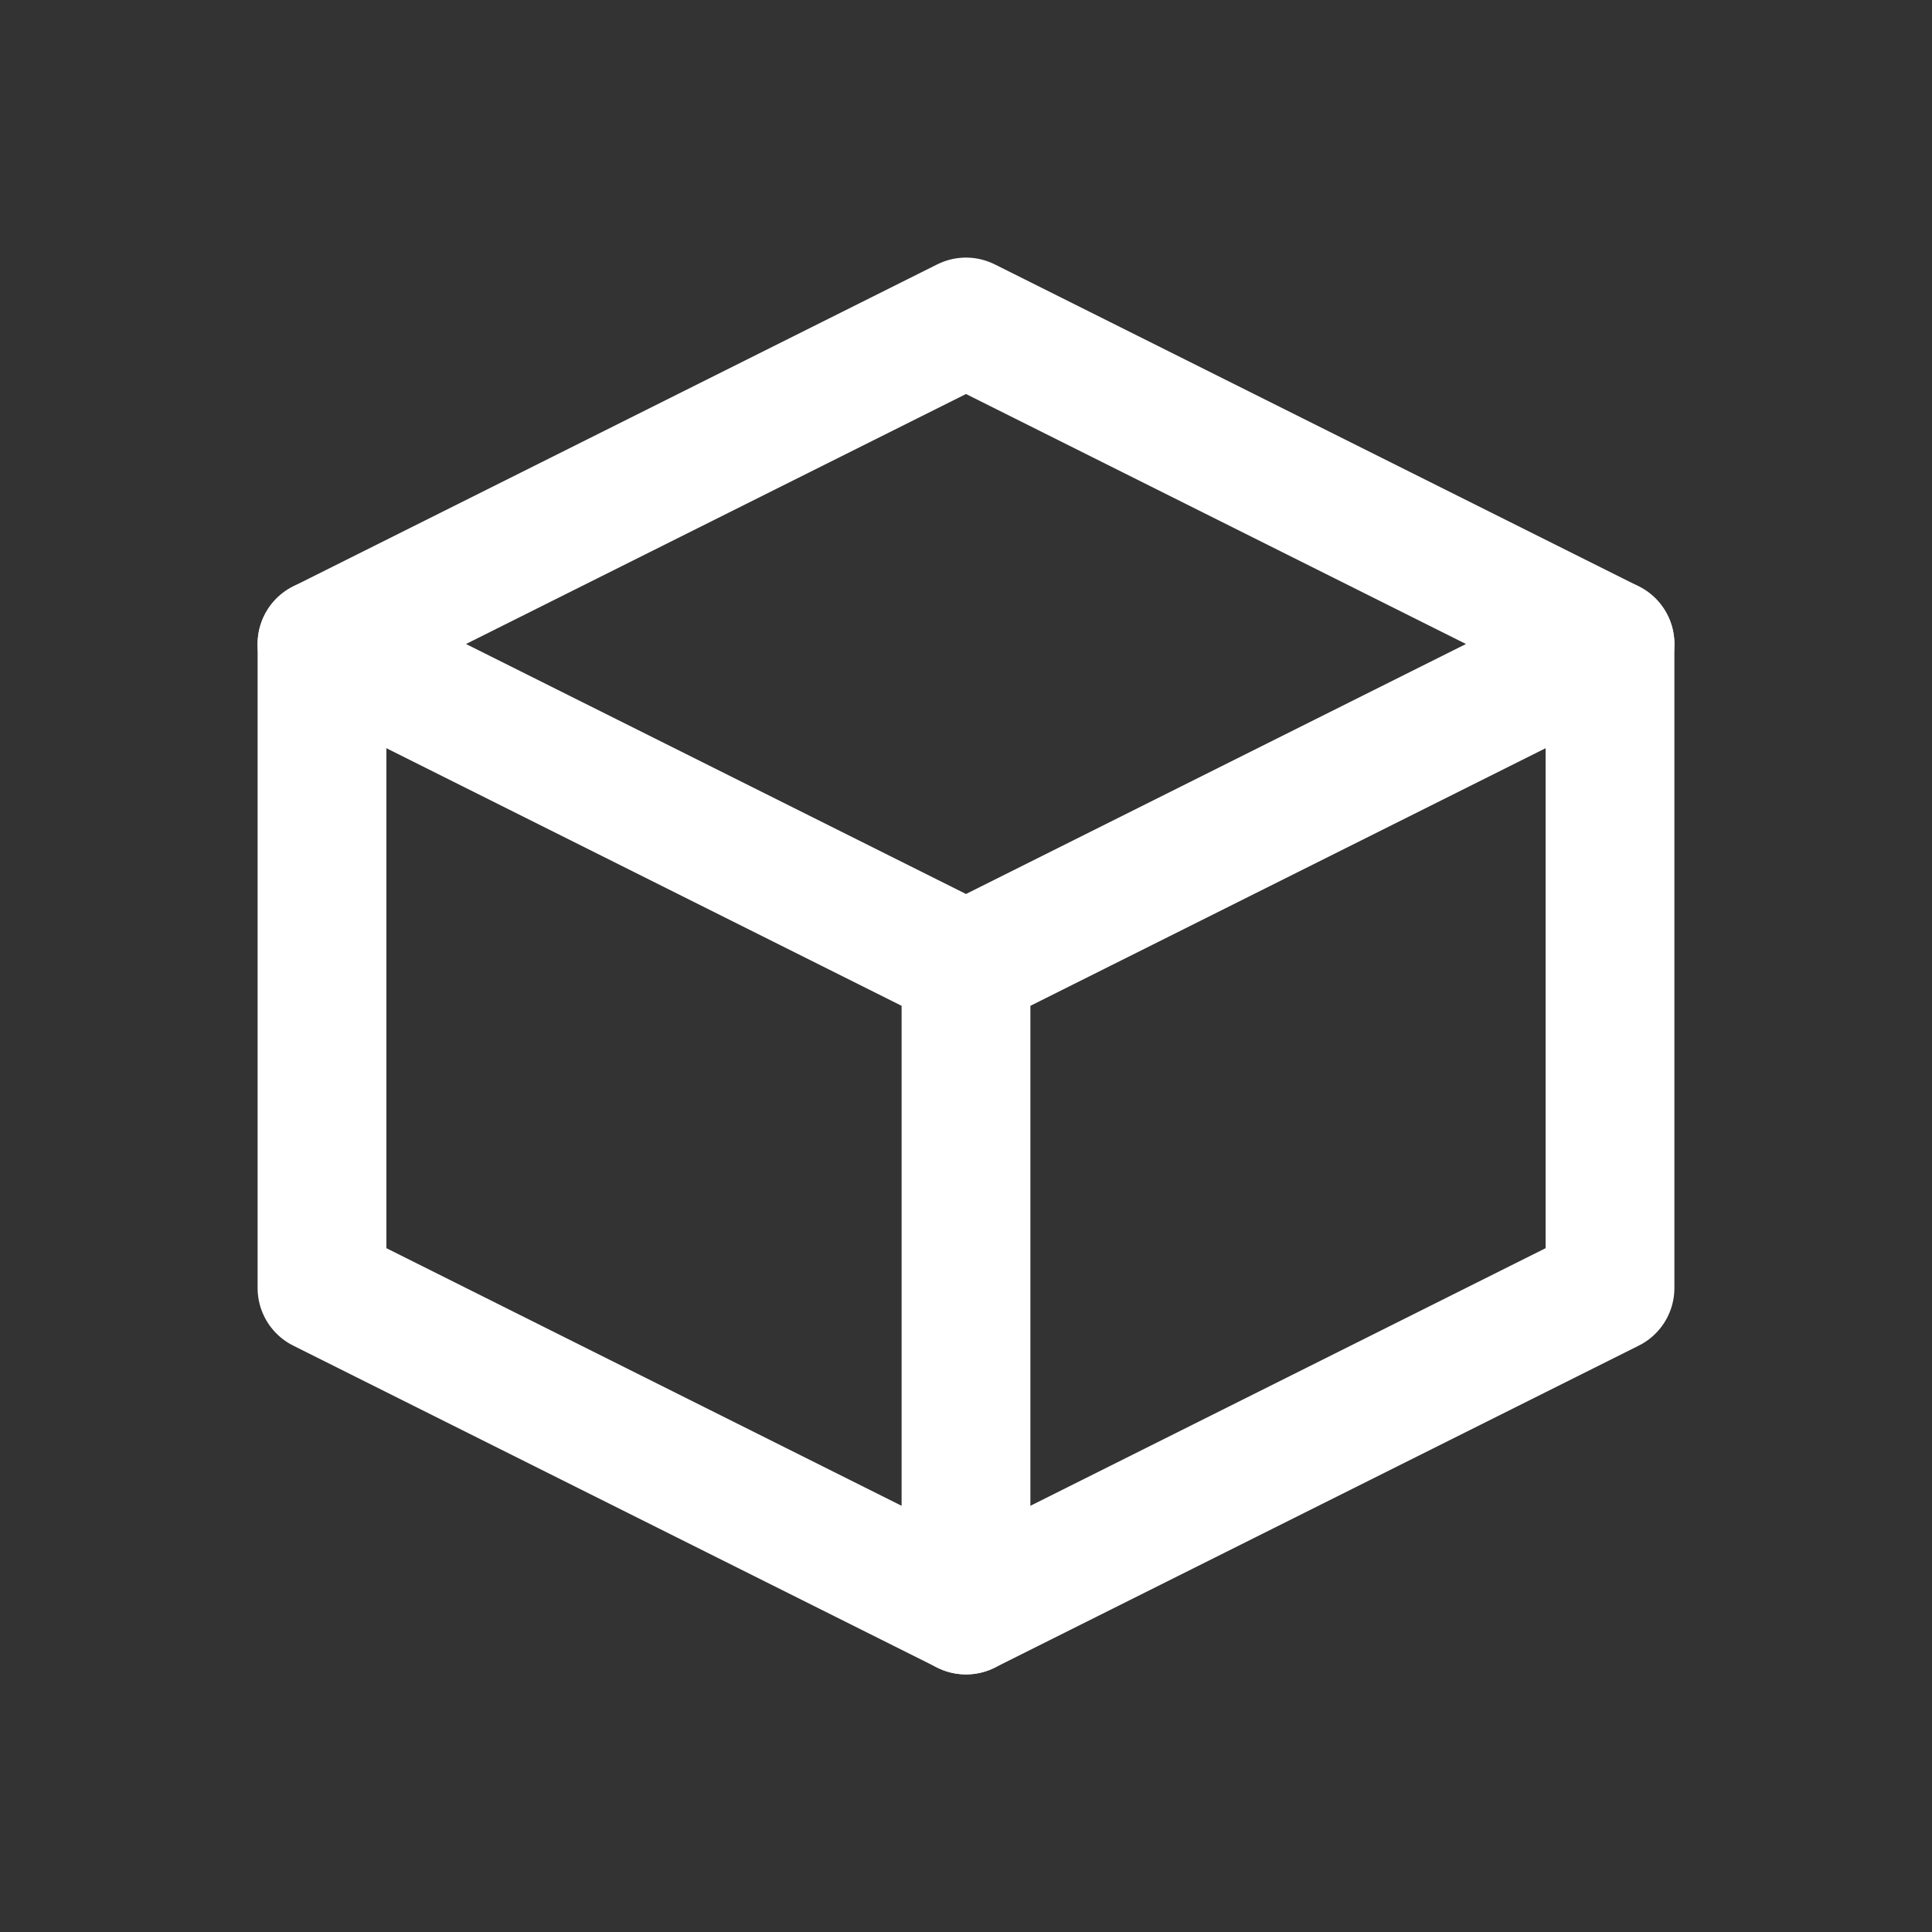
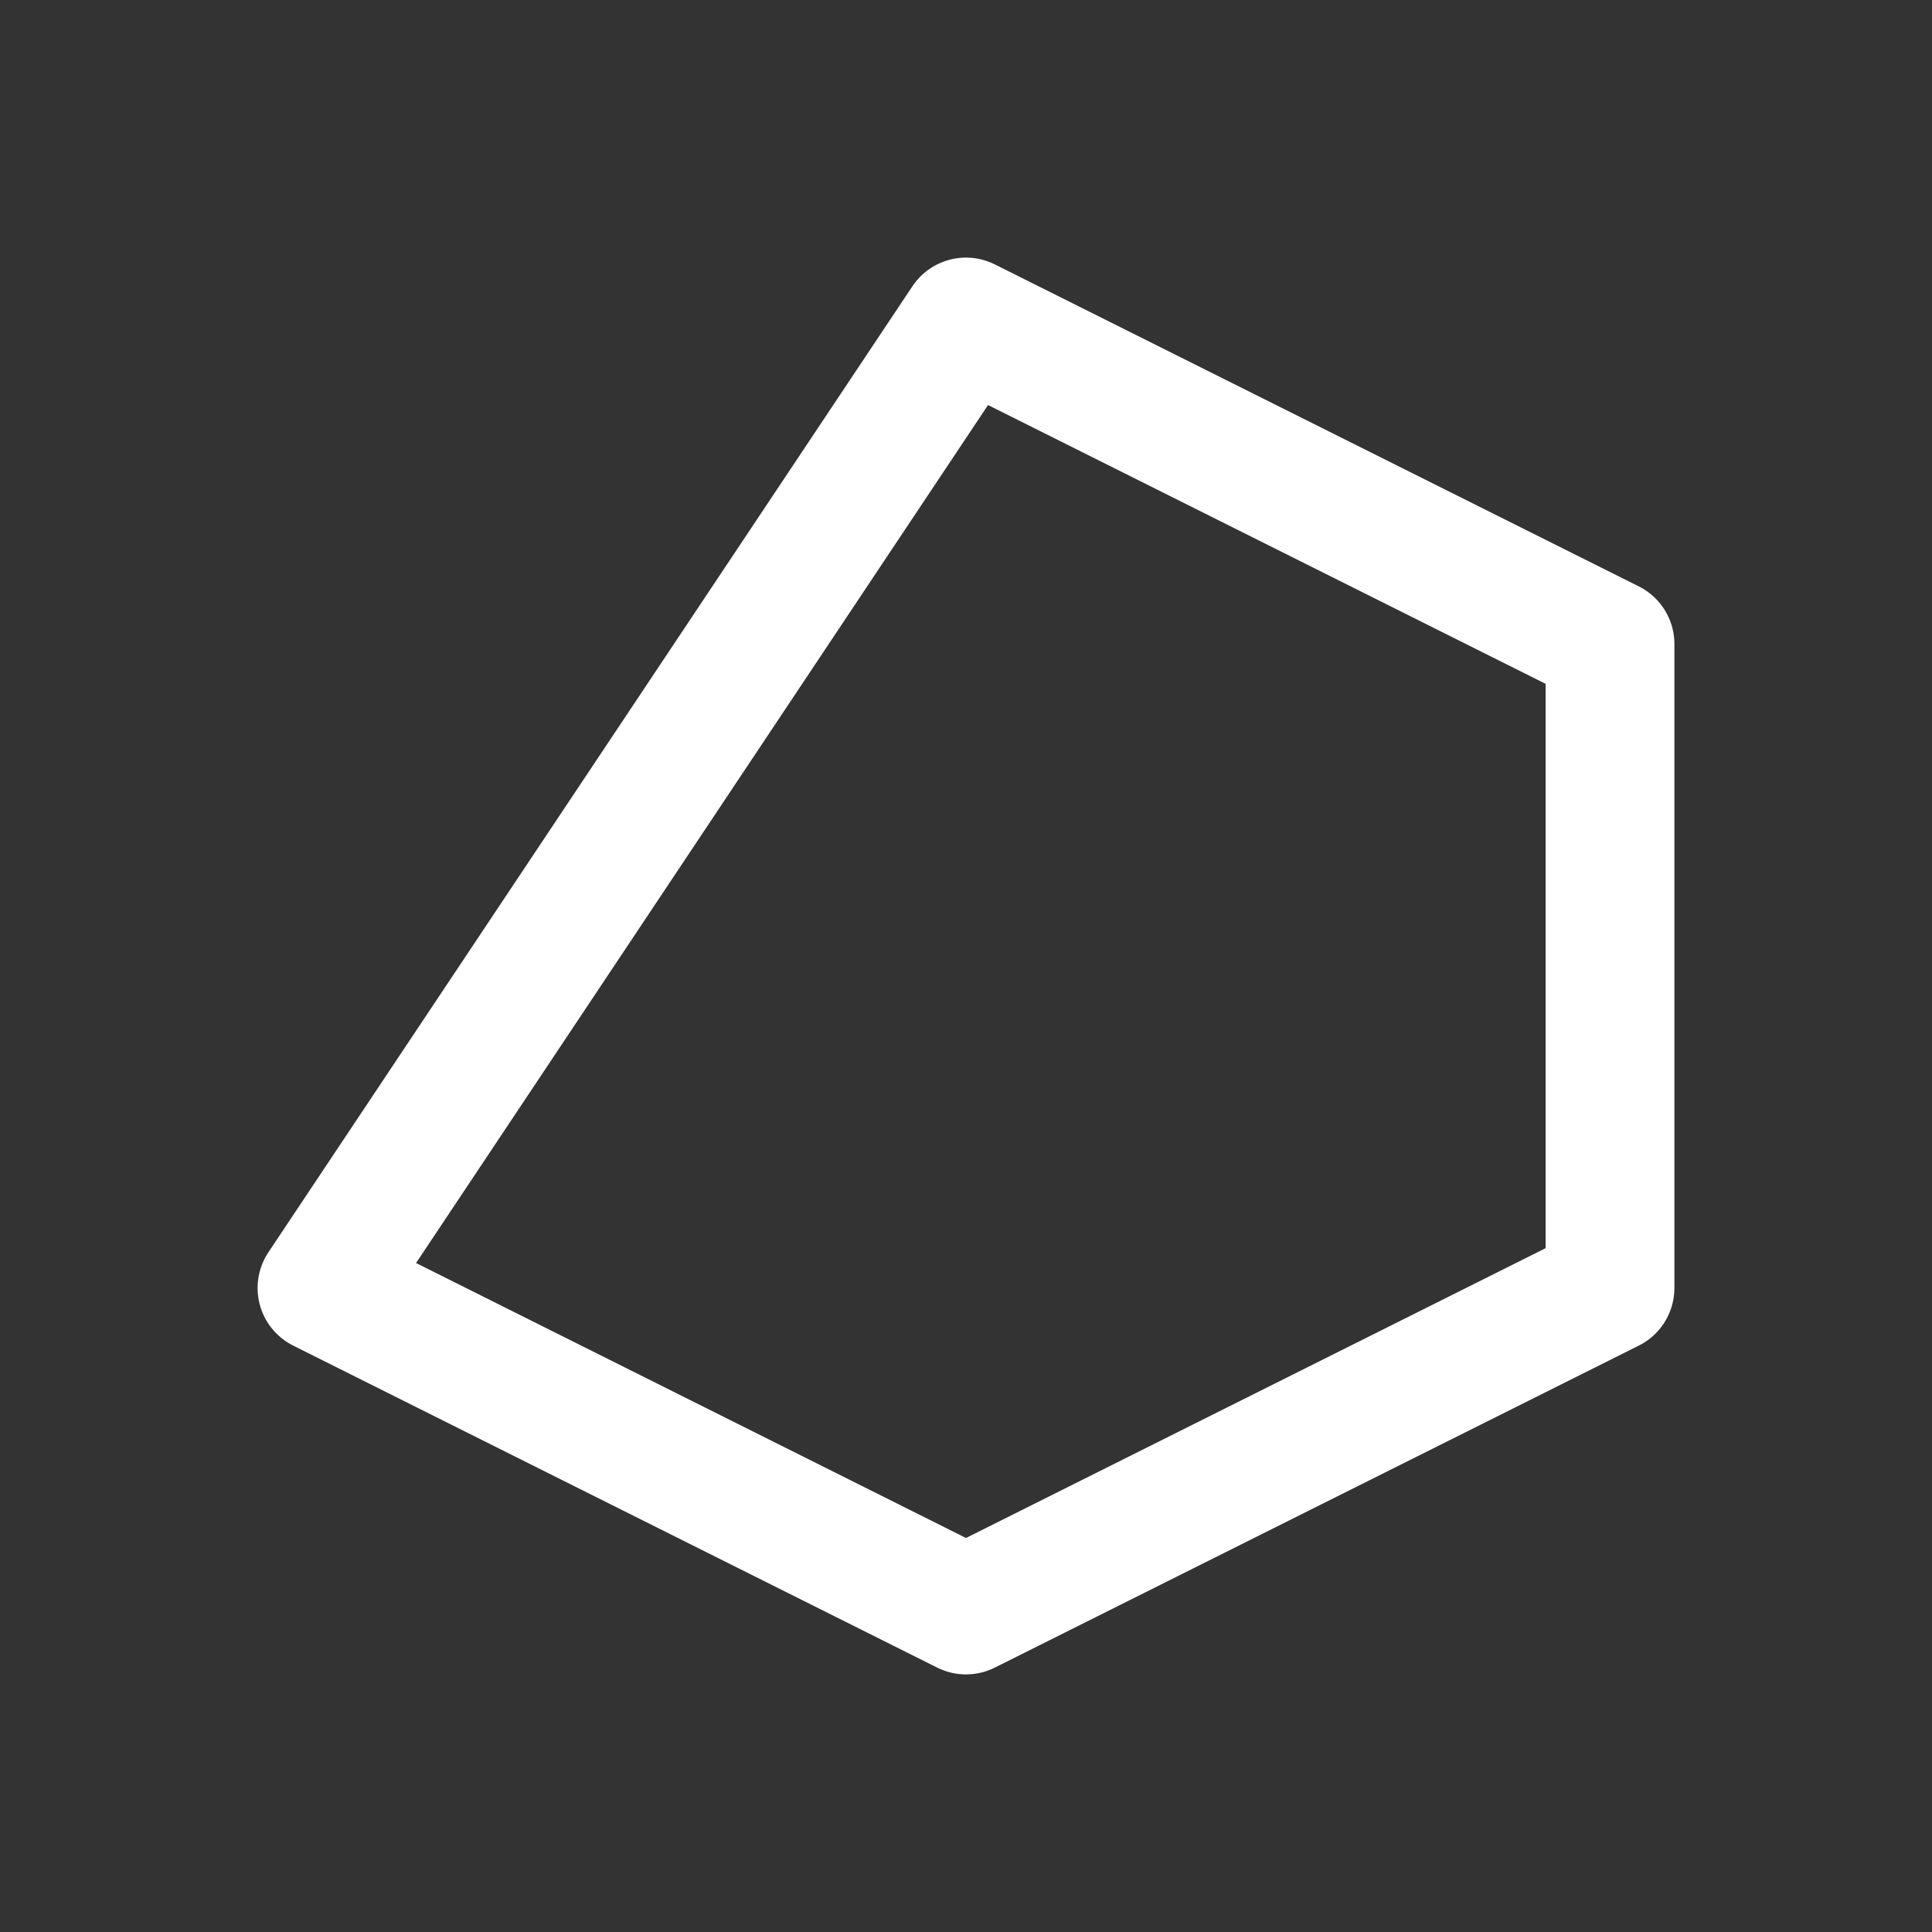
<svg xmlns="http://www.w3.org/2000/svg" width="30" height="30" viewBox="0 0 30 30" fill="none">
  <rect x="0" y="0" width="30" height="30" fill="#333333" stroke="none" />
-   <path d="M15 5L25 10V20L15 25L5 20V10L15 5Z" stroke="white" stroke-width="2" stroke-linecap="round" stroke-linejoin="round" />
-   <path d="M5 10L15 15L25 10" stroke="white" stroke-width="2" stroke-linecap="round" stroke-linejoin="round" />
-   <path d="M15 15V25" stroke="white" stroke-width="2" stroke-linecap="round" />
+   <path d="M15 5L25 10V20L15 25L5 20L15 5Z" stroke="white" stroke-width="2" stroke-linecap="round" stroke-linejoin="round" />
</svg>